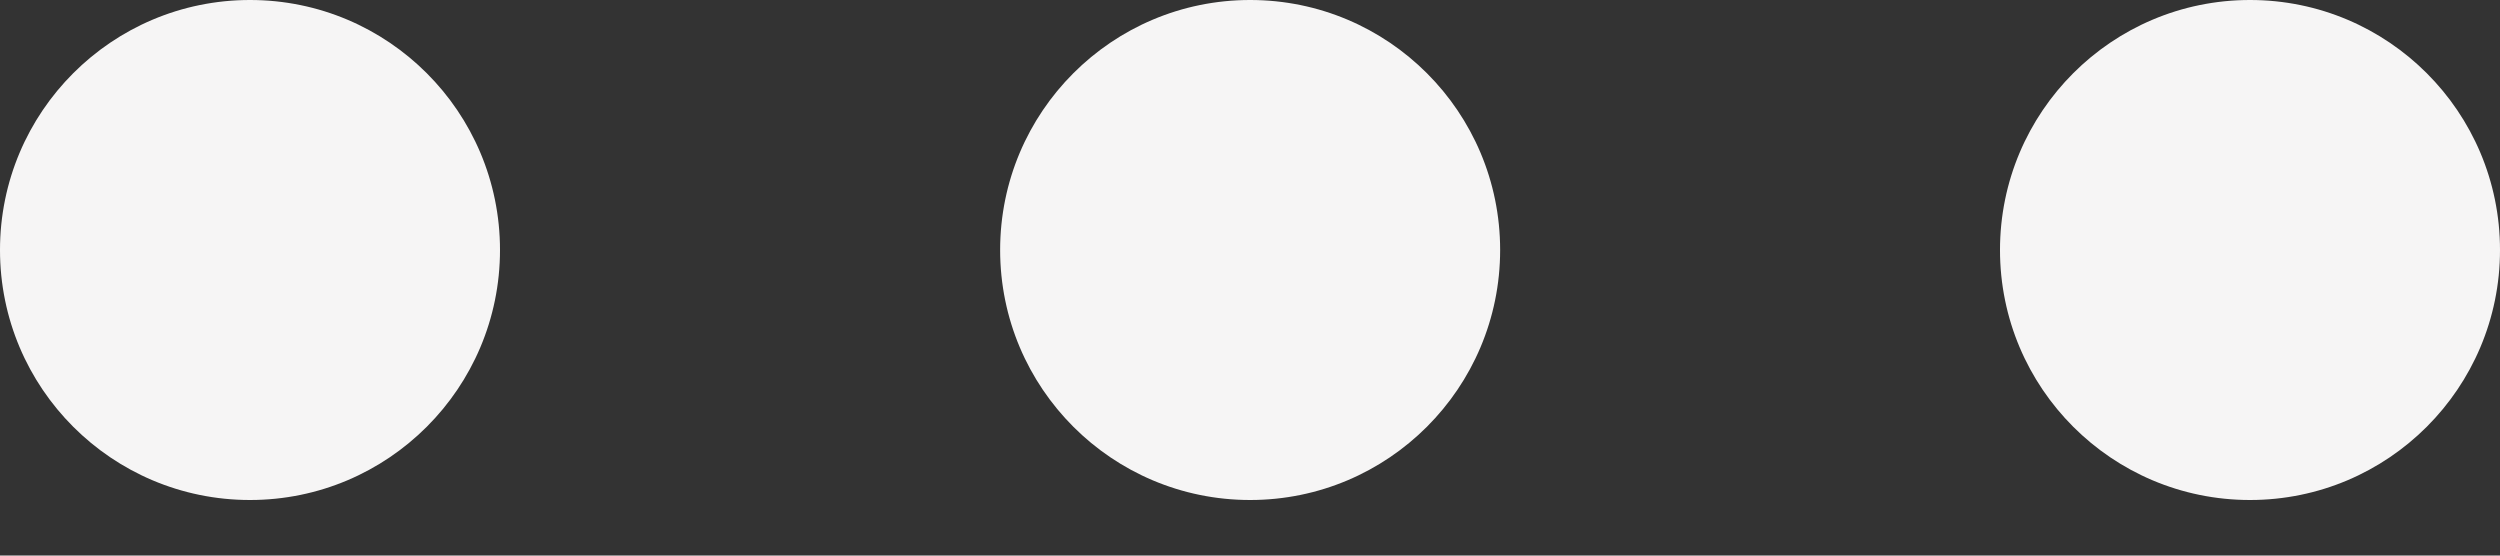
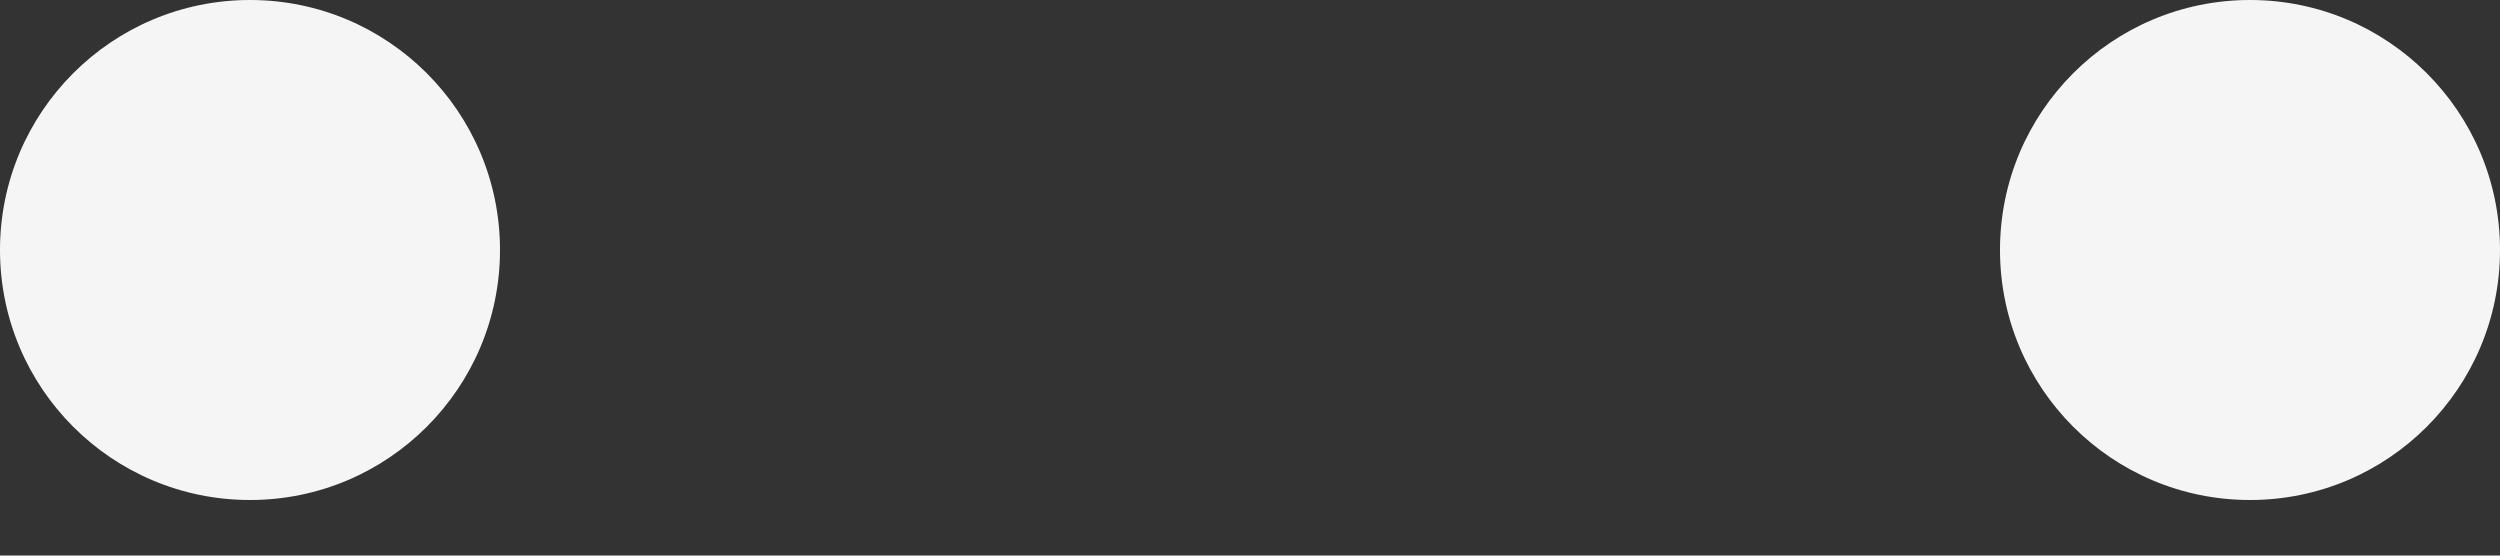
<svg xmlns="http://www.w3.org/2000/svg" width="18" height="4" viewBox="0 0 18 4" fill="none">
  <rect x="0" y="0" width="18" height="4" fill="#333333" stroke="none" />
  <circle cx="16.2" cy="1.8" r="1.8" transform="rotate(90 16.2 1.8)" fill="#F6F5F5" />
-   <circle cx="9.001" cy="1.8" r="1.8" transform="rotate(90 9.001 1.8)" fill="#F6F5F5" />
  <circle cx="1.8" cy="1.8" r="1.8" transform="rotate(90 1.8 1.8)" fill="#F6F5F5" />
</svg>